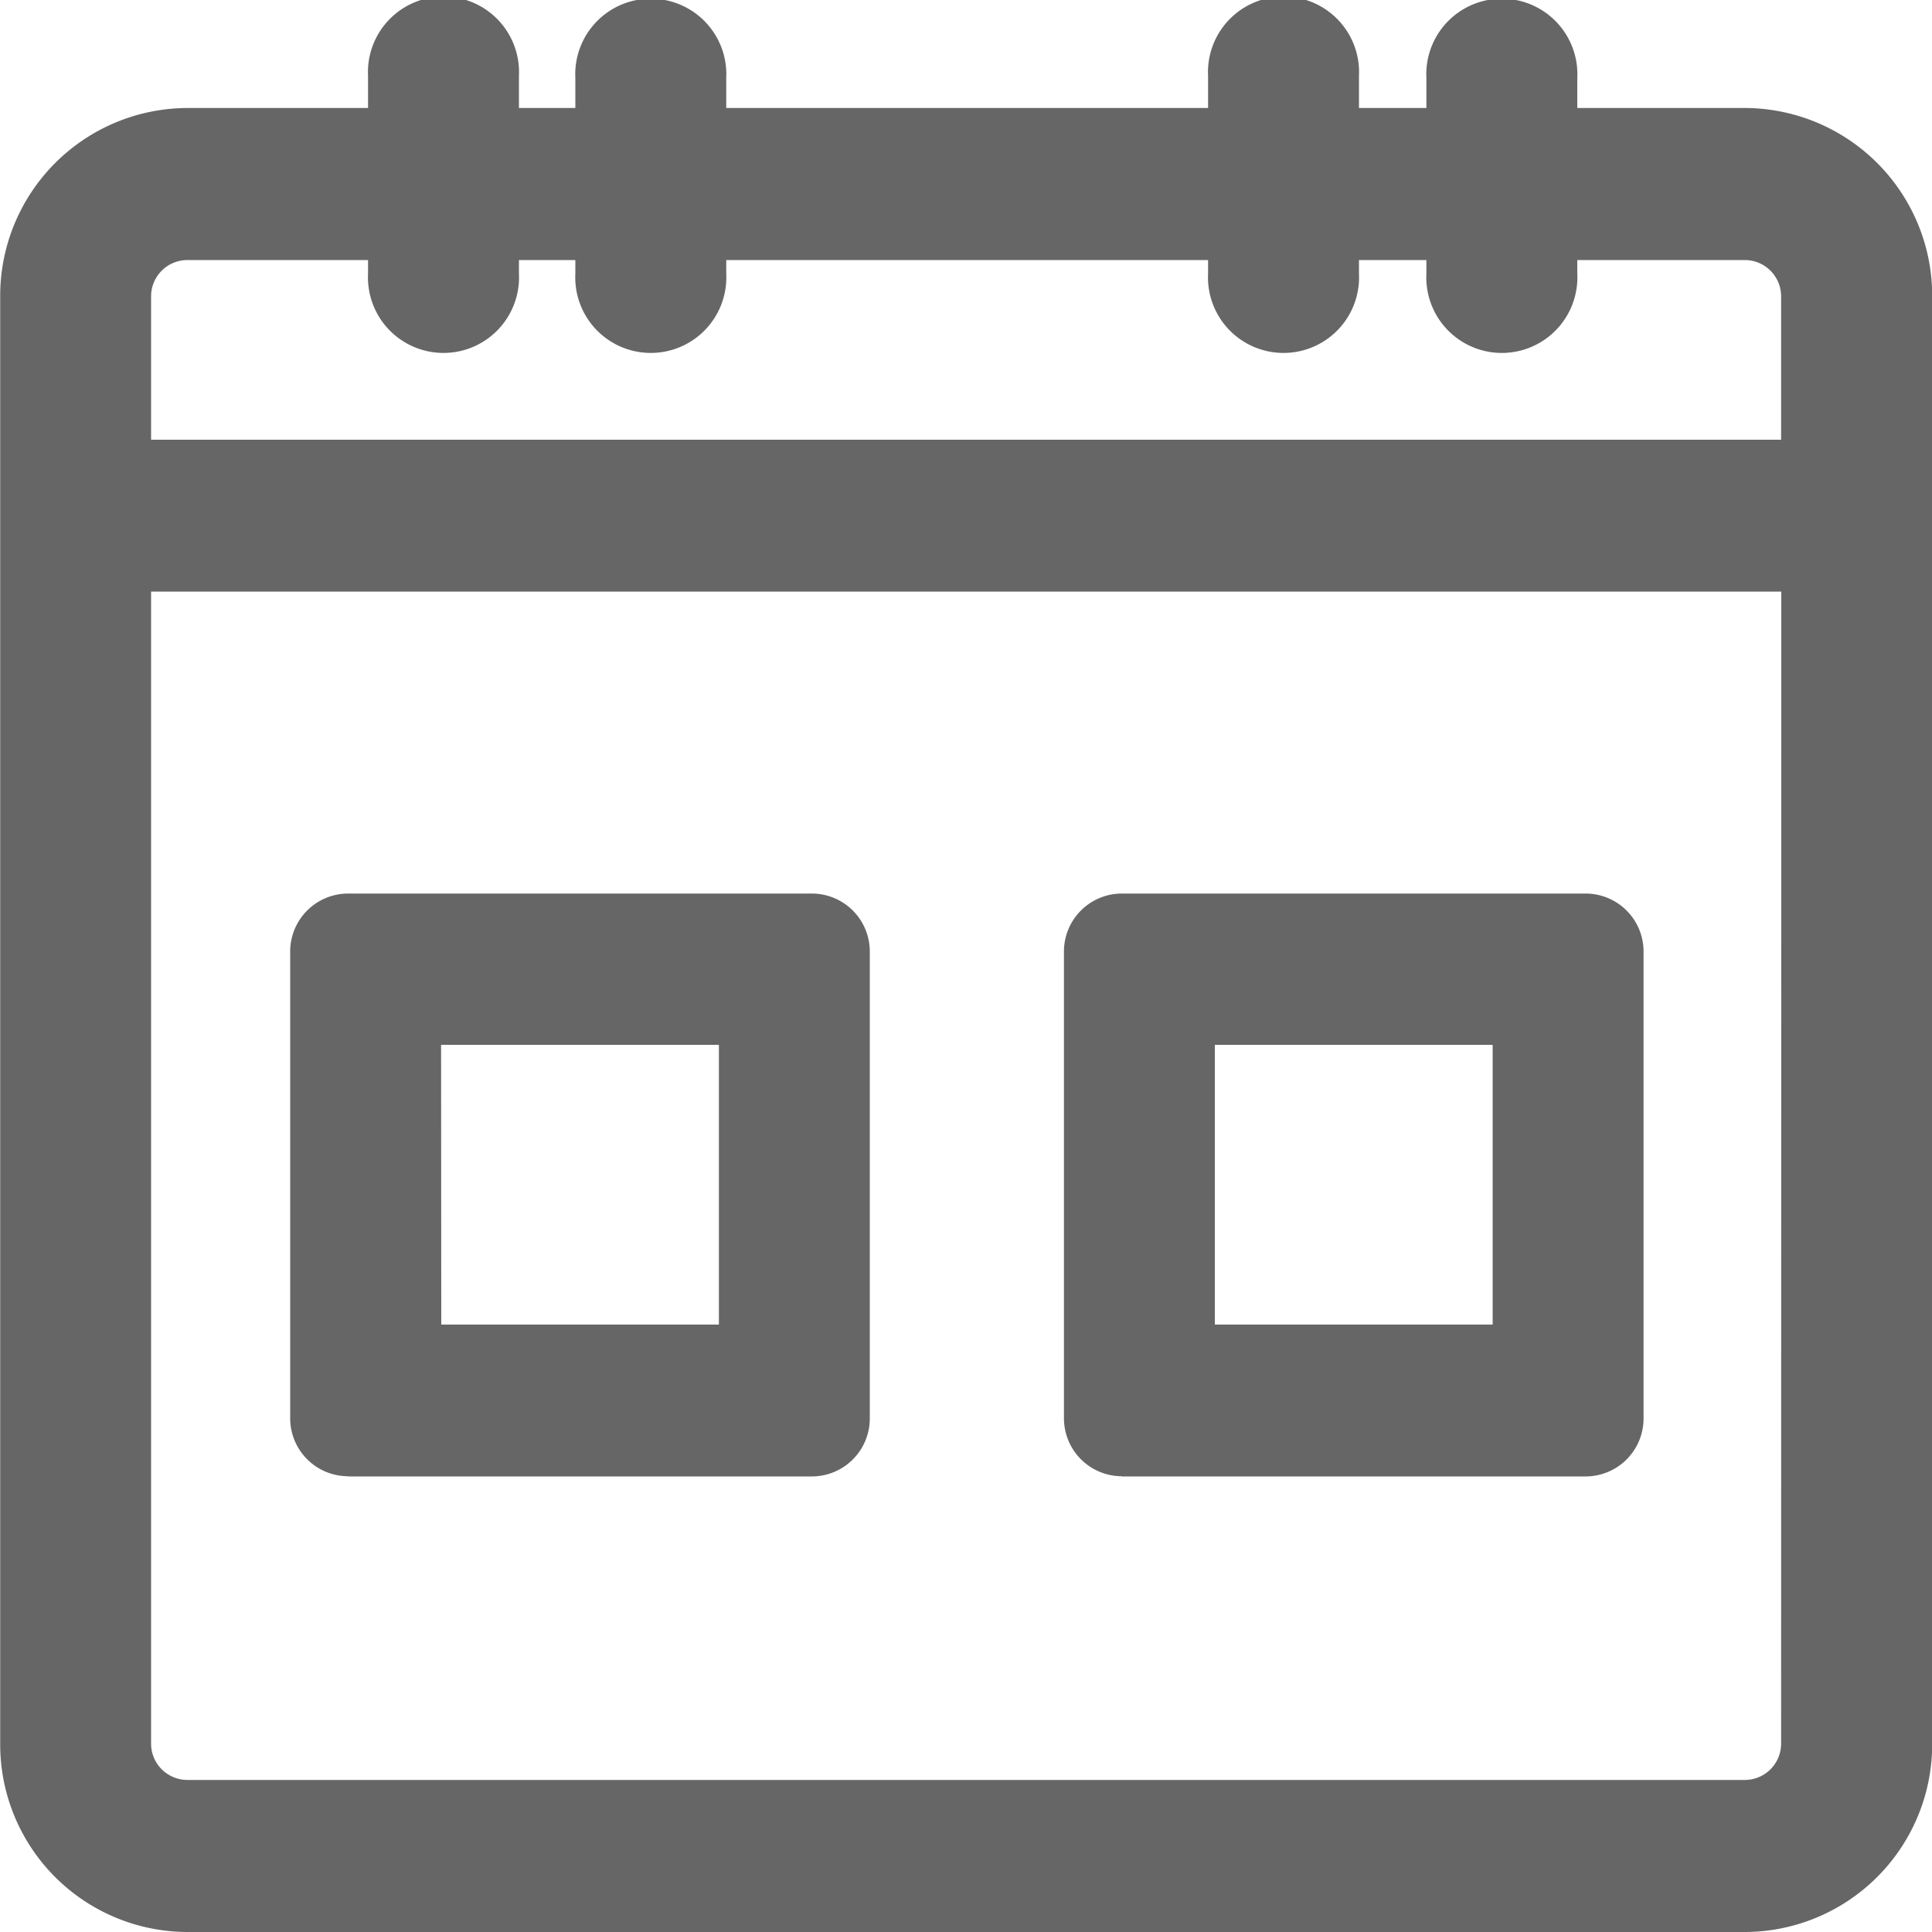
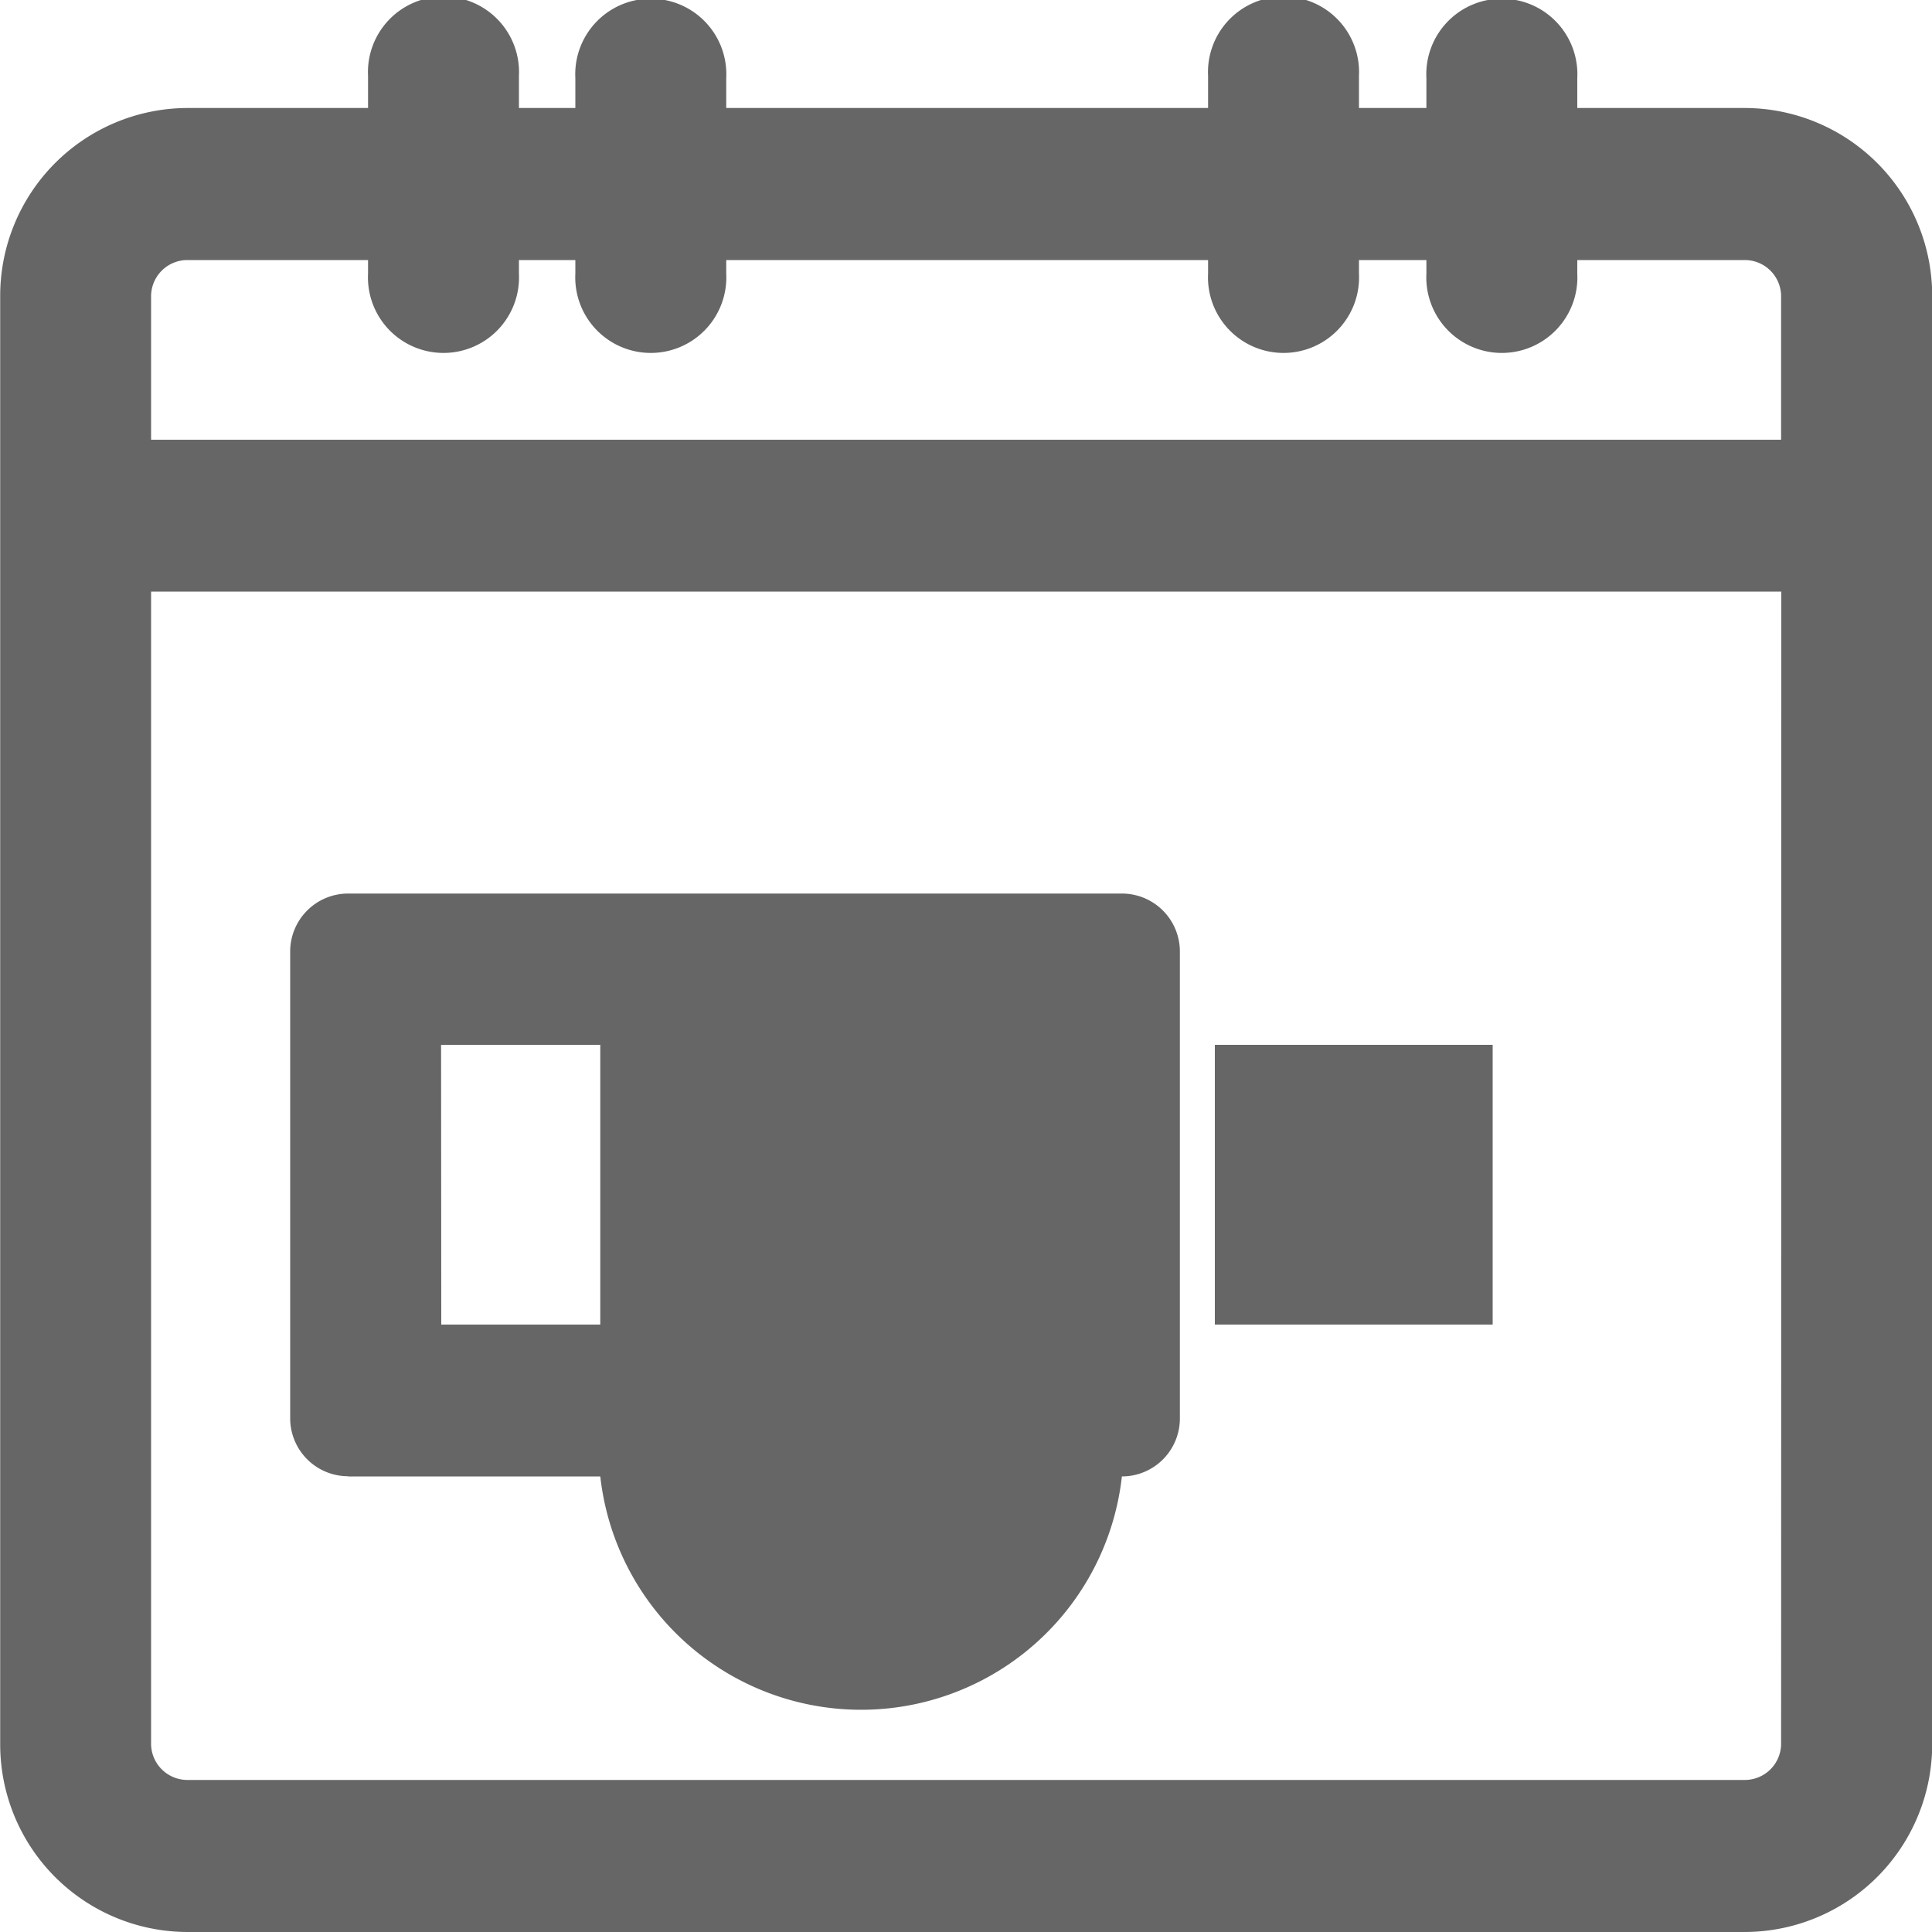
<svg xmlns="http://www.w3.org/2000/svg" width="10" height="10" viewBox="0 0 10 10">
  <defs>
    <style>.a{fill:#666667;}</style>
  </defs>
-   <path class="a" d="M667.192,520.434h-.867v-.155a.391.391,0,1,0-.781,0v.155h-.349v-.166a.391.391,0,1,0-.781,0v.166h-2.494v-.155a.391.391,0,1,0-.781,0v.155h-.292v-.166a.391.391,0,1,0-.781,0v.166h-.936a.972.972,0,0,0-.968.975V528.9a.971.971,0,0,0,.968.975h8.063a.972.972,0,0,0,.969-.975v-7.491A.972.972,0,0,0,667.192,520.434Zm.188,8.466a.188.188,0,0,1-.187.188h-8.063a.188.188,0,0,1-.187-.188v-5.963h8.438Zm0-6.749h-8.437v-.742a.188.188,0,0,1,.187-.188h.936v.07a.391.391,0,1,0,.781,0v-.07h.292v.07a.391.391,0,1,0,.781,0v-.07h2.494v.07a.391.391,0,1,0,.781,0v-.07h.349v.07a.391.391,0,1,0,.781,0v-.07h.867a.188.188,0,0,1,.188.188Zm-7.417,5.366h2.4a.3.3,0,0,0,.3-.3V524.8a.3.3,0,0,0-.3-.3h-2.4a.3.3,0,0,0-.3.3v2.417A.3.3,0,0,0,659.963,527.516Zm.481-2.234h1.438v1.448h-1.437Zm3.524,2.234h2.4a.3.3,0,0,0,.3-.3V524.8a.3.3,0,0,0-.3-.3h-2.4a.3.3,0,0,0-.3.3v2.417A.3.3,0,0,0,663.968,527.516Zm.481-2.234h1.438v1.448h-1.438Z" transform="translate(-658.161 -519.875)" />
+   <path class="a" d="M667.192,520.434h-.867v-.155a.391.391,0,1,0-.781,0v.155h-.349v-.166a.391.391,0,1,0-.781,0v.166h-2.494v-.155a.391.391,0,1,0-.781,0v.155h-.292v-.166a.391.391,0,1,0-.781,0v.166h-.936a.972.972,0,0,0-.968.975V528.9a.971.971,0,0,0,.968.975h8.063a.972.972,0,0,0,.969-.975v-7.491A.972.972,0,0,0,667.192,520.434Zm.188,8.466a.188.188,0,0,1-.187.188h-8.063a.188.188,0,0,1-.187-.188v-5.963h8.438Zm0-6.749h-8.437v-.742a.188.188,0,0,1,.187-.188h.936v.07a.391.391,0,1,0,.781,0v-.07h.292v.07a.391.391,0,1,0,.781,0v-.07h2.494v.07a.391.391,0,1,0,.781,0v-.07h.349v.07a.391.391,0,1,0,.781,0v-.07h.867a.188.188,0,0,1,.188.188Zm-7.417,5.366h2.4a.3.3,0,0,0,.3-.3V524.8a.3.3,0,0,0-.3-.3h-2.4a.3.3,0,0,0-.3.3v2.417A.3.3,0,0,0,659.963,527.516Zm.481-2.234h1.438v1.448h-1.437Zm3.524,2.234a.3.3,0,0,0,.3-.3V524.8a.3.3,0,0,0-.3-.3h-2.4a.3.3,0,0,0-.3.3v2.417A.3.3,0,0,0,663.968,527.516Zm.481-2.234h1.438v1.448h-1.438Z" transform="translate(-658.161 -519.875)" />
</svg>